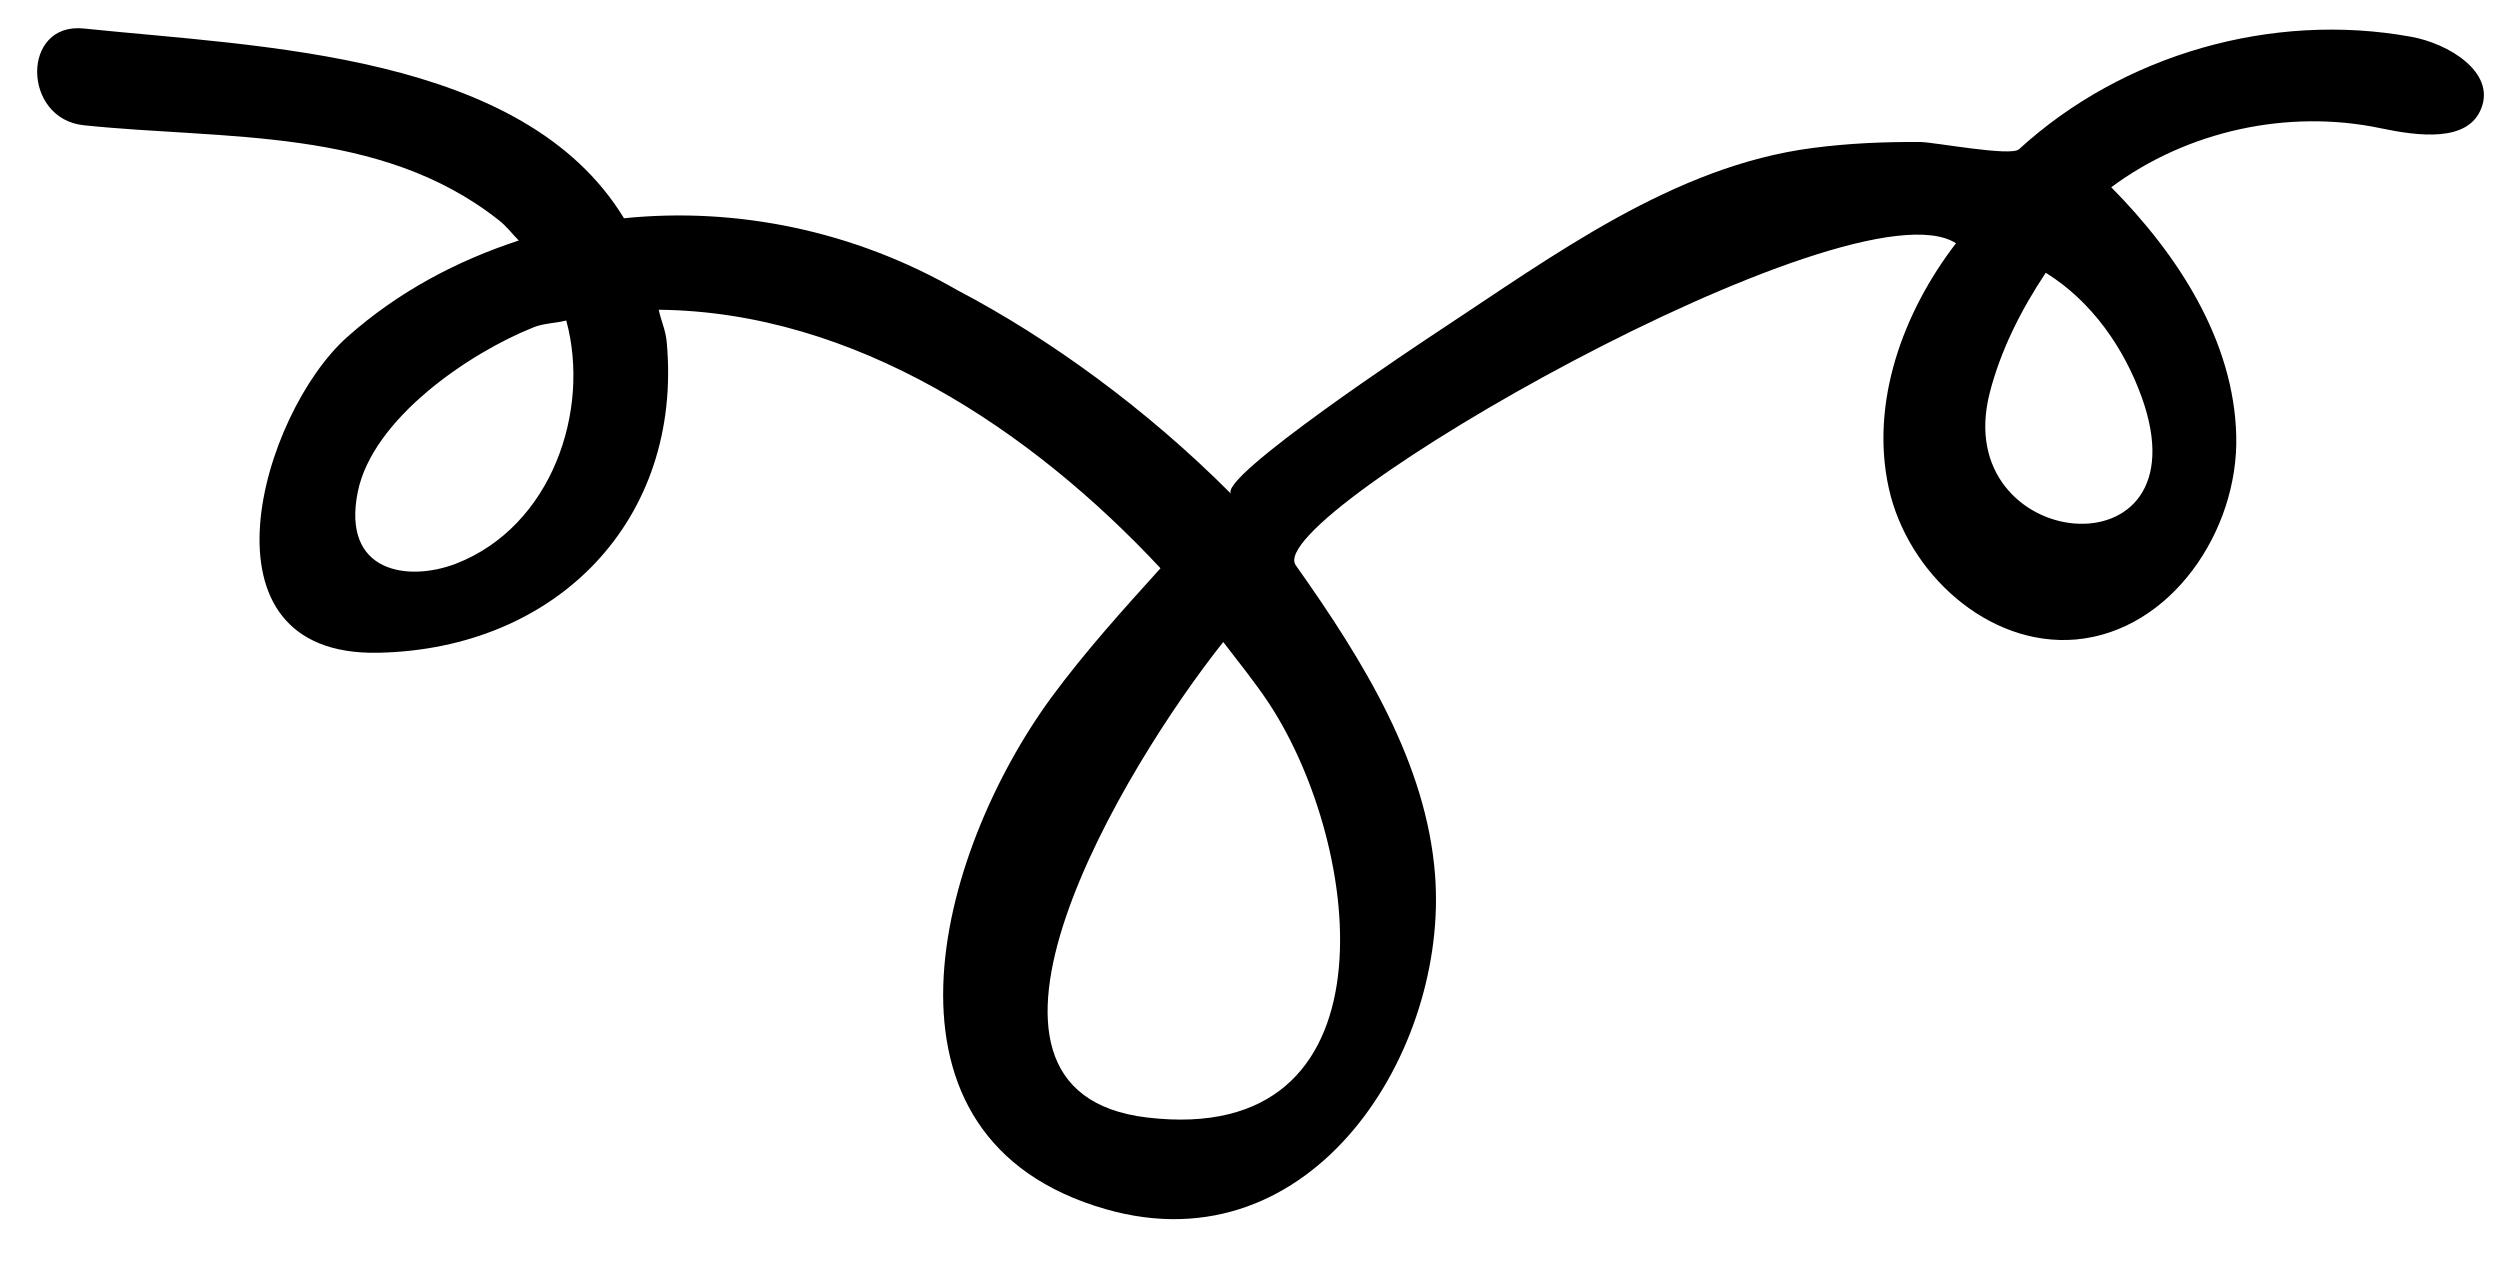
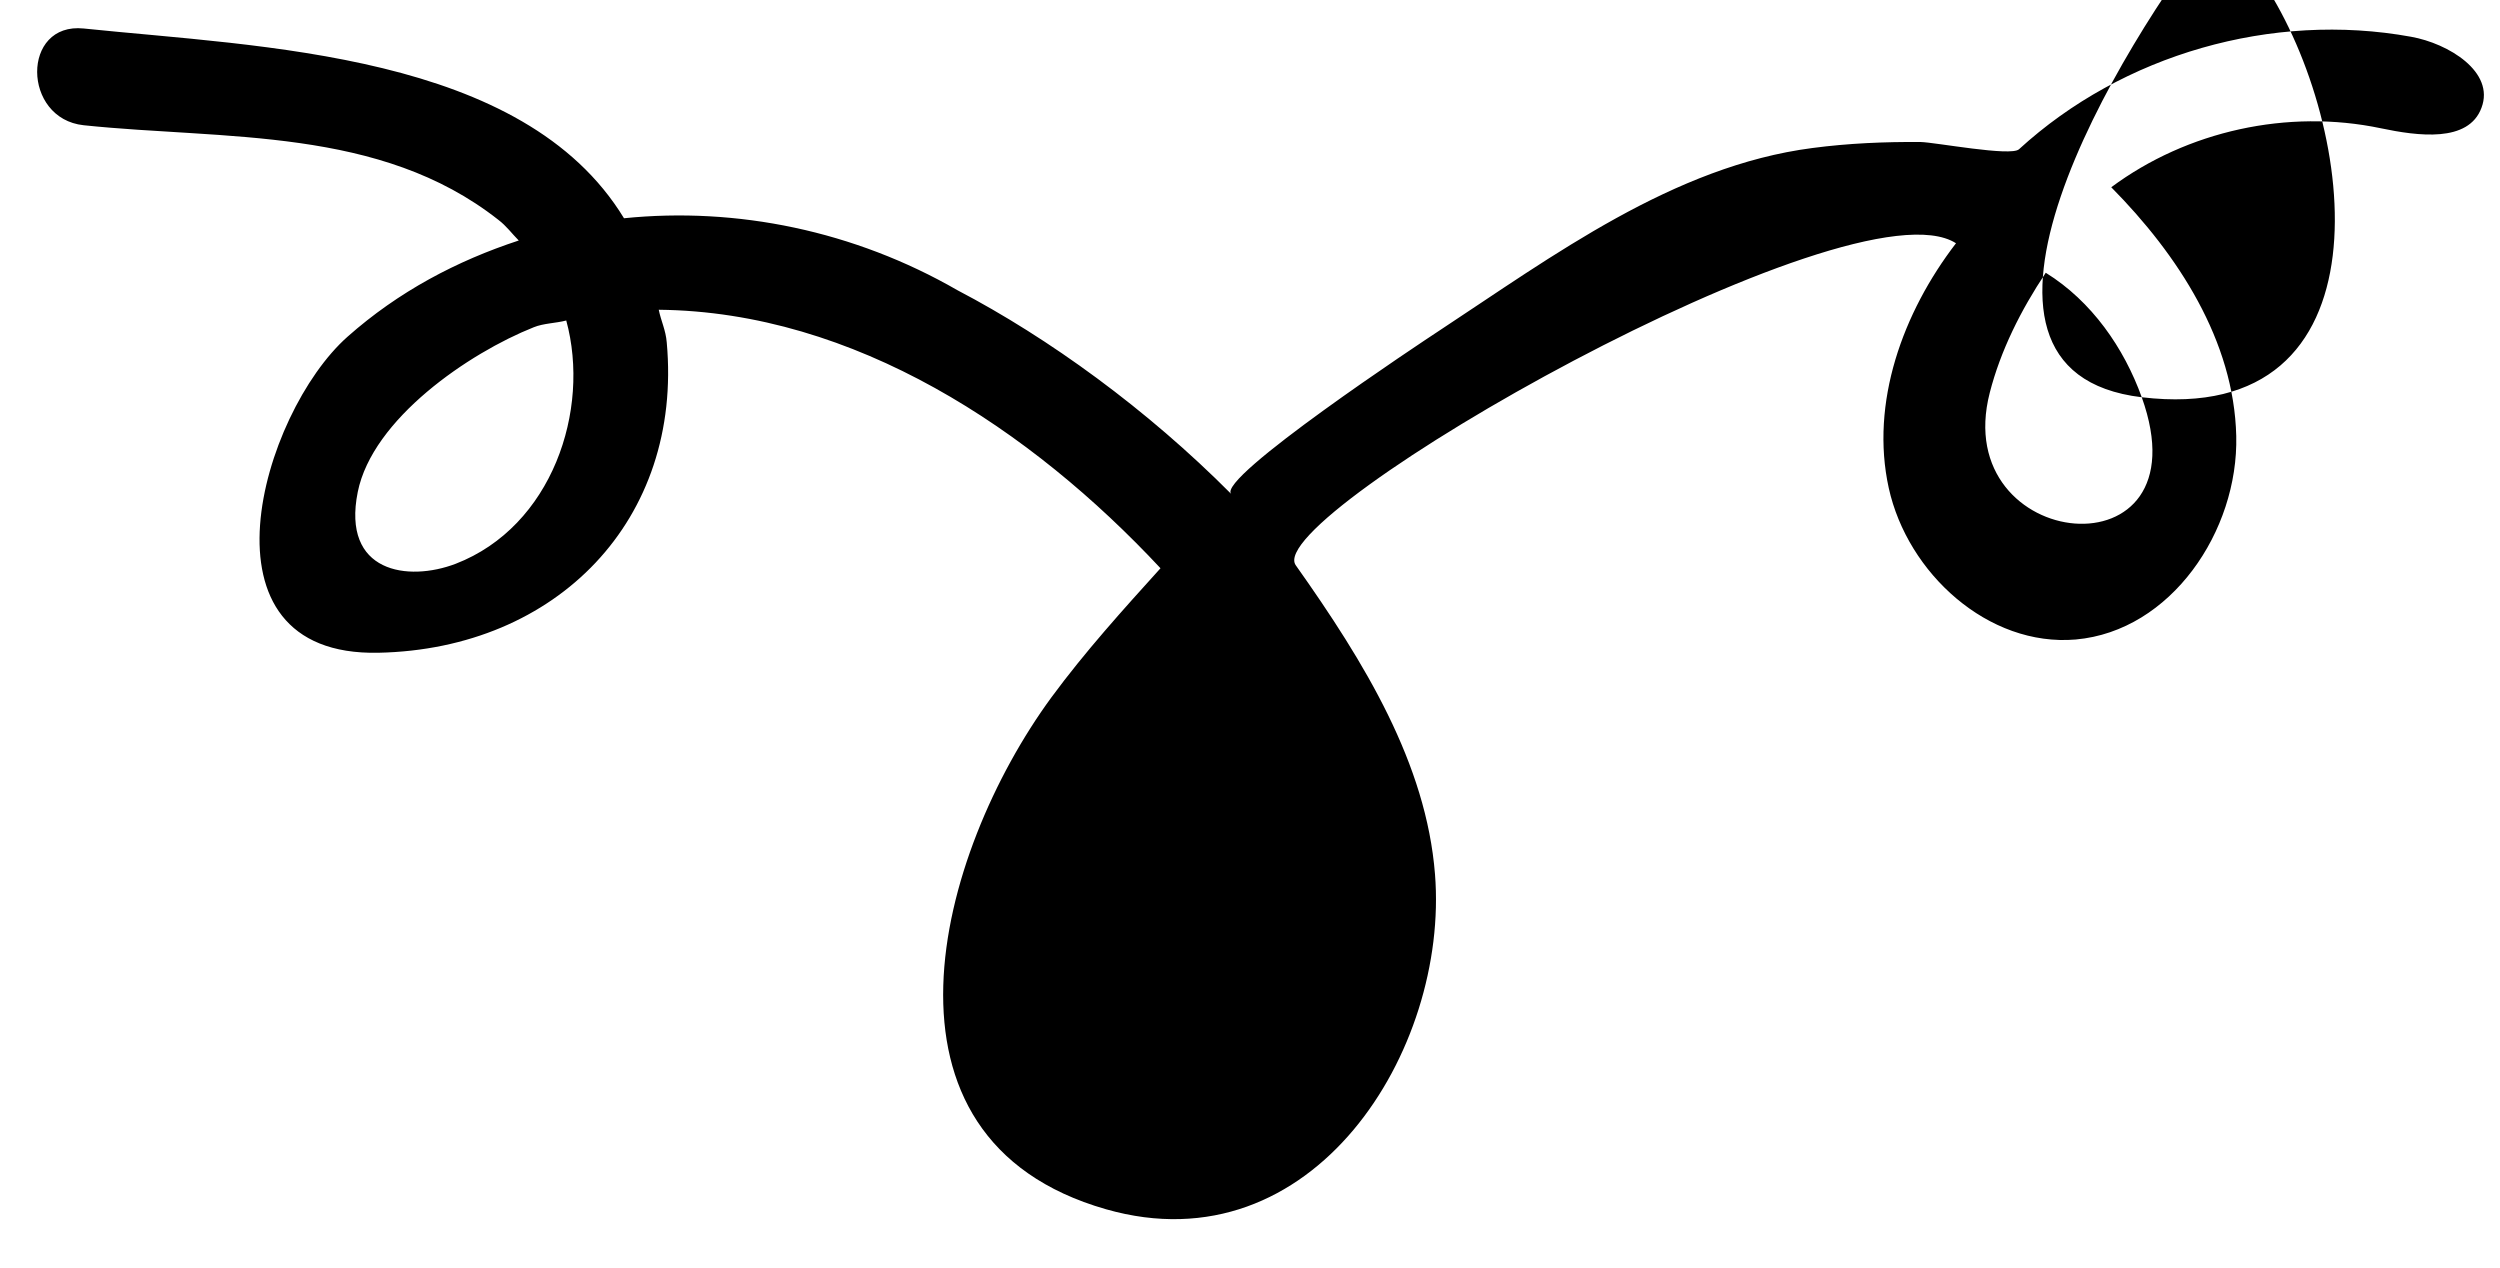
<svg xmlns="http://www.w3.org/2000/svg" id="Layer_1" width="100" height="50.7" viewBox="0 0 100 50.7">
-   <path d="M3.35,5.01c5.65,.59,11.84,.05,16.58,3.78,.33,.25,.55,.56,.82,.83-2.47,.81-4.81,2.04-6.85,3.85-3.45,3.06-6.29,12.8,1.24,12.64,7.15-.15,12.17-5.33,11.53-12.41-.04-.5-.23-.86-.32-1.31,7.84,.08,14.91,4.81,20.07,10.34-1.51,1.67-3.02,3.34-4.36,5.16-4.59,6.26-7.68,17.66,2.18,20.48,8.29,2.37,13.72-6.37,13.16-13.4-.35-4.42-2.8-8.45-5.57-12.36-1.41-1.99,22.25-15.54,26.41-12.88-2.13,2.77-3.44,6.38-2.69,9.79,.75,3.41,3.98,6.36,7.48,6.06,3.81-.34,6.51-4.34,6.42-8.14-.09-3.8-2.32-7.24-5-9.95,3.04-2.26,7.07-3.14,10.78-2.36,1.48,.31,3.51,.59,4.03-.82,.54-1.43-1.31-2.57-2.82-2.84-5.55-1.01-11.53,.7-15.68,4.5-.32,.3-3.36-.28-3.94-.29-1.44-.01-2.88,.05-4.32,.24-5.56,.72-10.39,4.32-14.95,7.32-.61,.4-8.92,5.9-8.3,6.52-3.37-3.39-7.3-6.24-10.95-8.15-4.13-2.38-8.83-3.34-13.34-2.88C20.93,2.11,10.47,1.88,3.35,1.14c-2.5-.26-2.47,3.61,0,3.87ZM85.67,15.89c2.62,7.3-7.73,6.23-6.08-.18,.43-1.68,1.24-3.3,2.24-4.8,1.84,1.14,3.13,3.01,3.84,4.98Zm-39.79,28.81c-8.74-1.04-.92-14.03,3.05-19.02,.62,.81,1.27,1.61,1.84,2.47,3.78,5.77,5.18,17.75-4.89,16.55ZM18.23,22.55c-1.91,.73-4.57,.36-3.92-2.87,.59-2.93,4.45-5.56,7.04-6.59,.39-.16,.88-.16,1.3-.27,.98,3.59-.57,8.24-4.42,9.73Z" />
+   <path d="M3.35,5.01c5.65,.59,11.84,.05,16.58,3.78,.33,.25,.55,.56,.82,.83-2.47,.81-4.81,2.04-6.85,3.85-3.45,3.06-6.29,12.8,1.24,12.64,7.15-.15,12.17-5.33,11.53-12.41-.04-.5-.23-.86-.32-1.31,7.84,.08,14.91,4.81,20.07,10.34-1.51,1.67-3.02,3.34-4.36,5.16-4.59,6.26-7.68,17.66,2.18,20.48,8.29,2.37,13.72-6.37,13.16-13.4-.35-4.42-2.8-8.45-5.57-12.36-1.41-1.99,22.25-15.54,26.41-12.88-2.13,2.77-3.44,6.38-2.69,9.79,.75,3.41,3.98,6.36,7.48,6.06,3.81-.34,6.51-4.34,6.42-8.14-.09-3.8-2.32-7.24-5-9.95,3.04-2.26,7.07-3.14,10.78-2.36,1.48,.31,3.51,.59,4.03-.82,.54-1.43-1.31-2.57-2.82-2.84-5.55-1.01-11.53,.7-15.68,4.5-.32,.3-3.36-.28-3.94-.29-1.44-.01-2.88,.05-4.32,.24-5.56,.72-10.39,4.32-14.95,7.32-.61,.4-8.92,5.9-8.3,6.52-3.37-3.39-7.3-6.24-10.95-8.15-4.13-2.38-8.83-3.34-13.34-2.88C20.93,2.11,10.47,1.88,3.35,1.14c-2.5-.26-2.47,3.61,0,3.87ZM85.67,15.89c2.62,7.3-7.73,6.23-6.08-.18,.43-1.68,1.24-3.3,2.24-4.8,1.84,1.14,3.13,3.01,3.84,4.98Zc-8.74-1.04-.92-14.03,3.05-19.02,.62,.81,1.27,1.61,1.84,2.47,3.78,5.77,5.18,17.75-4.89,16.55ZM18.23,22.55c-1.91,.73-4.57,.36-3.92-2.87,.59-2.93,4.45-5.56,7.04-6.59,.39-.16,.88-.16,1.3-.27,.98,3.59-.57,8.24-4.42,9.73Z" />
</svg>